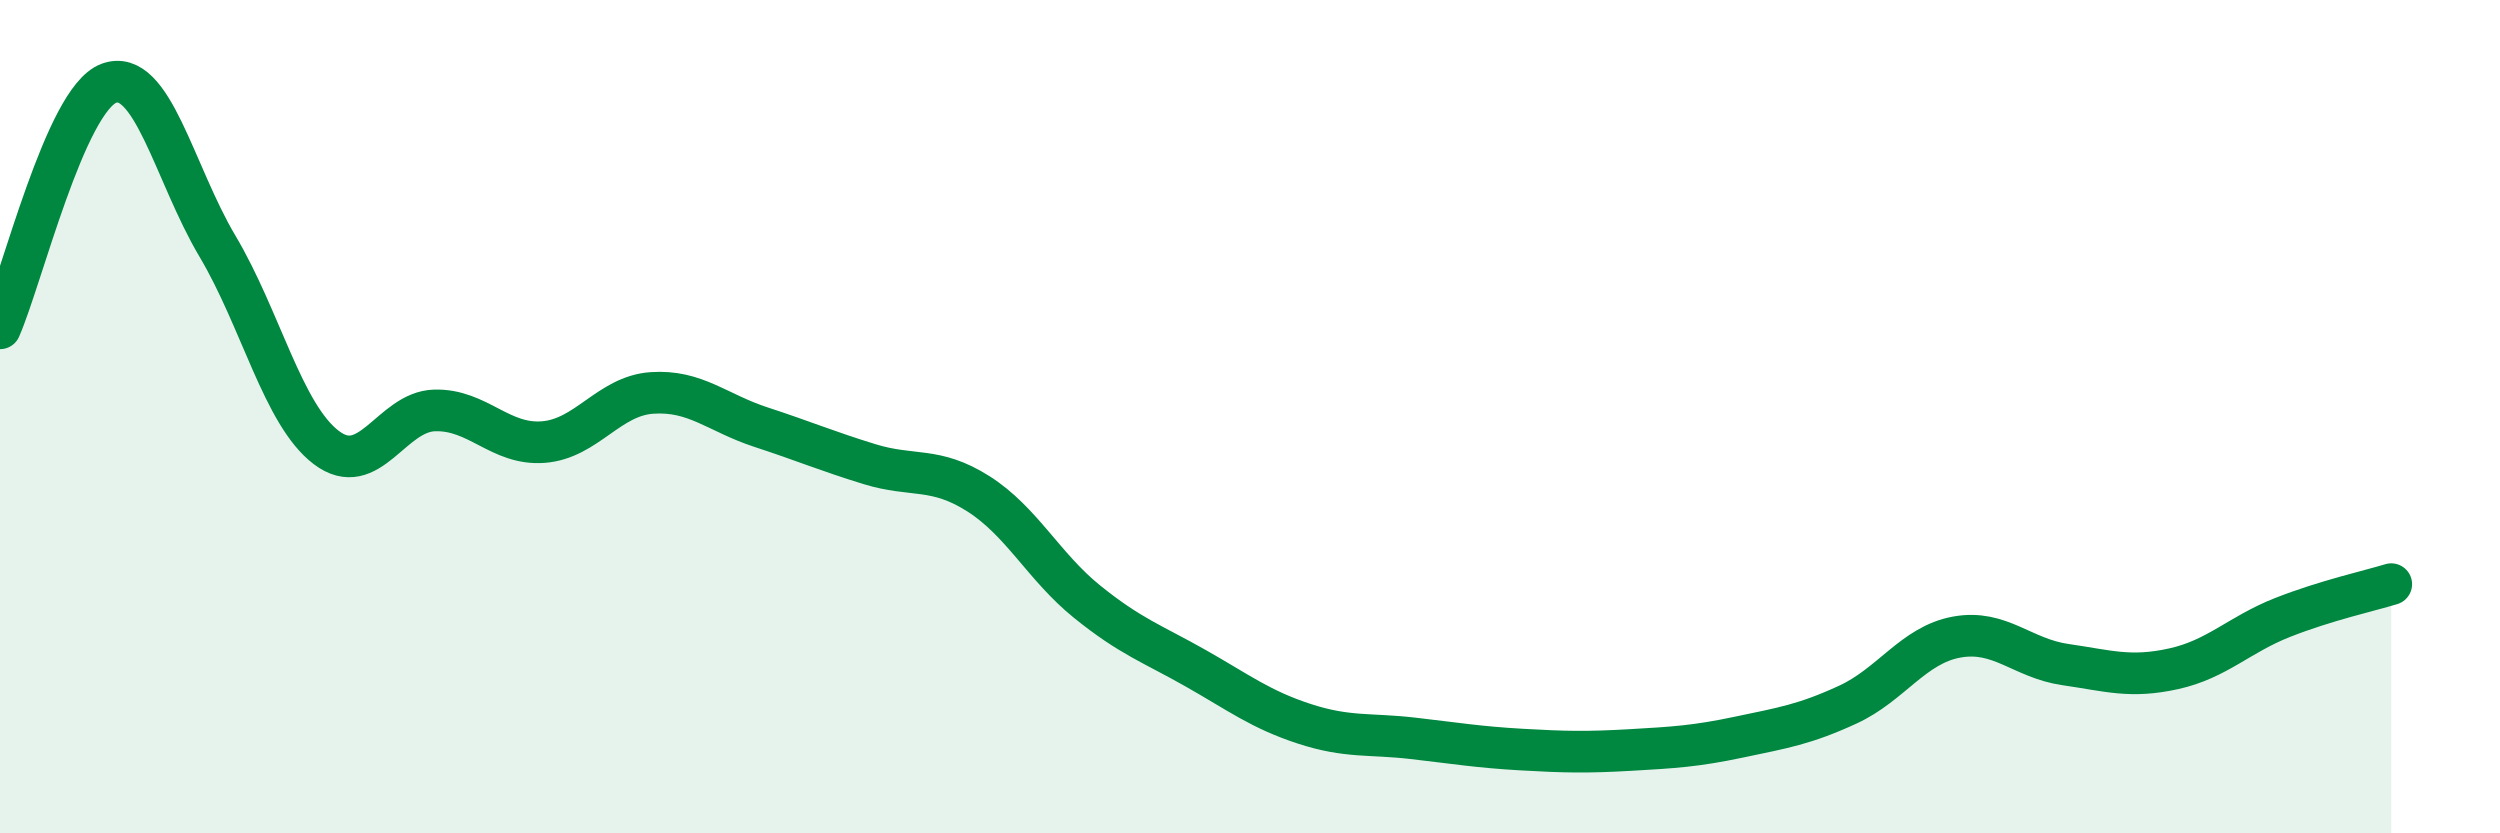
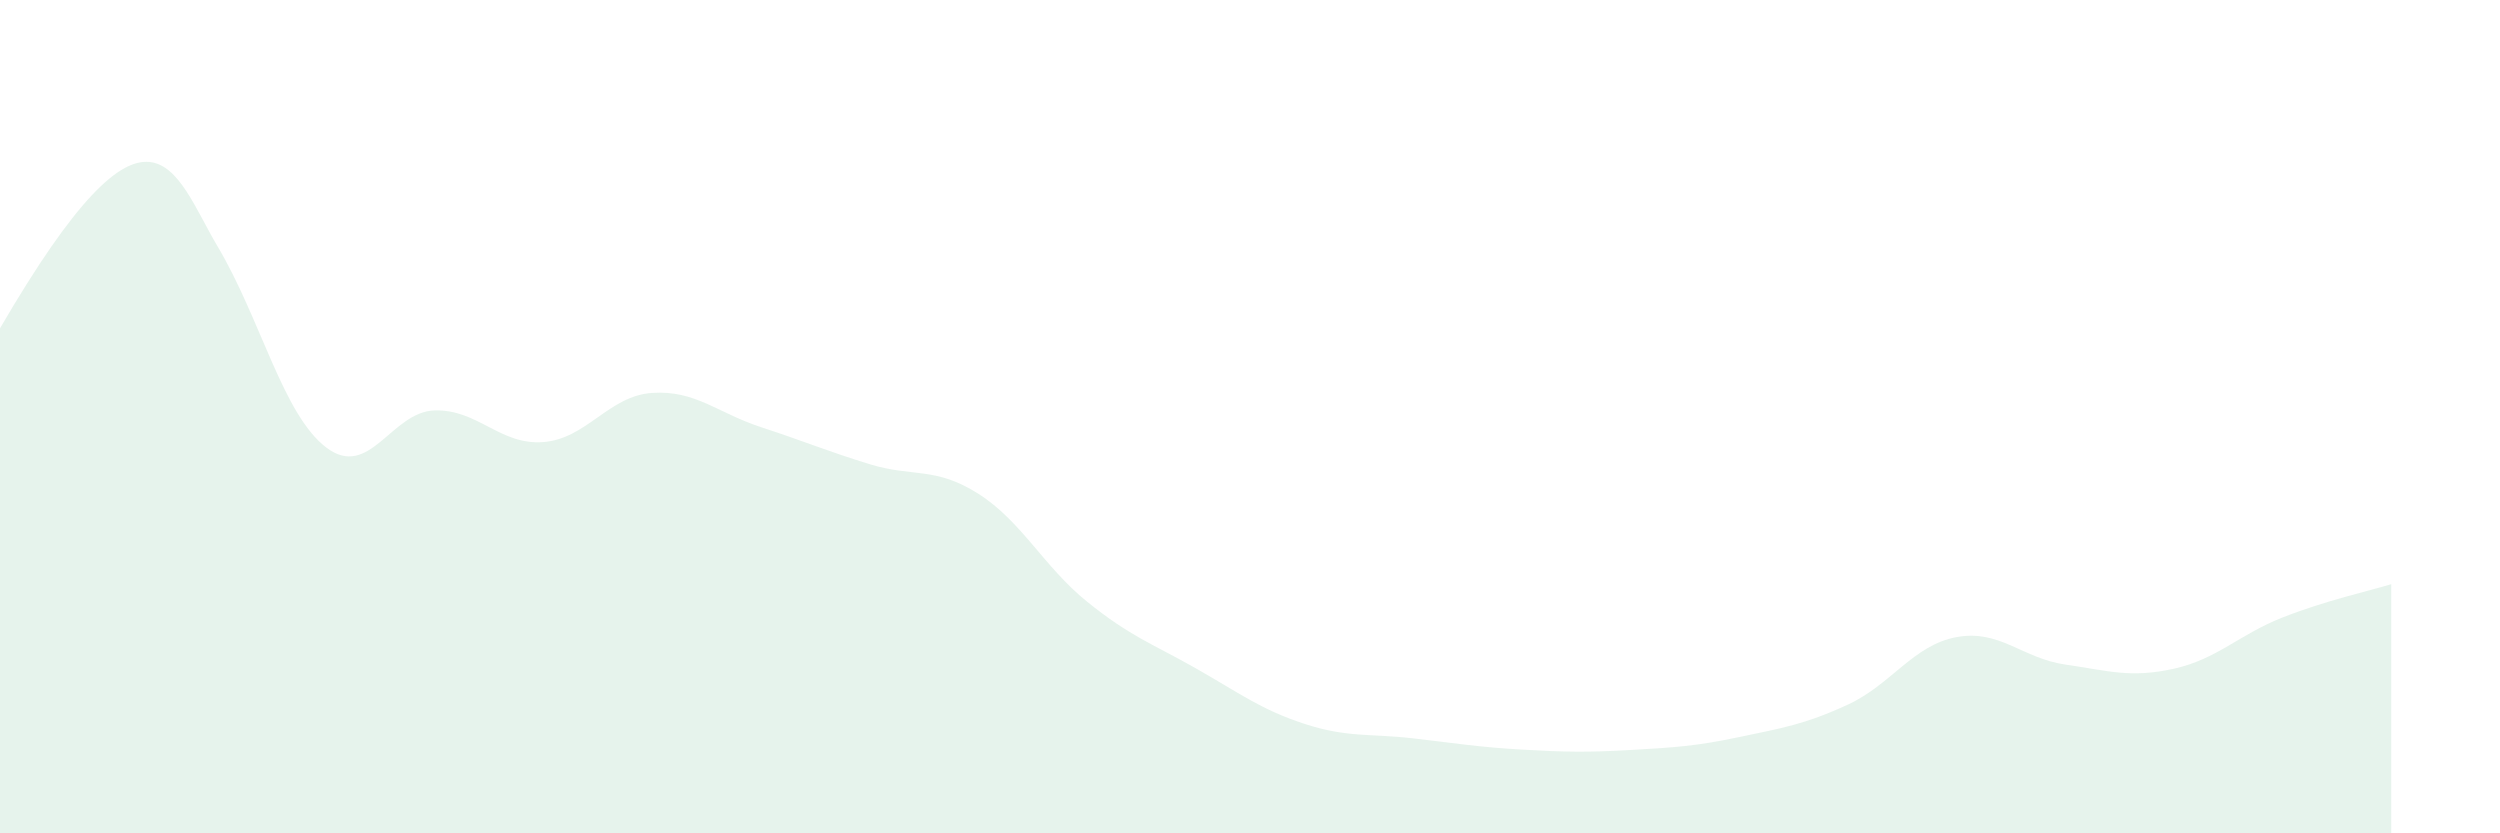
<svg xmlns="http://www.w3.org/2000/svg" width="60" height="20" viewBox="0 0 60 20">
-   <path d="M 0,7.88 C 0.52,6.7 1.57,2.39 2.61,2 C 3.65,1.61 4.18,4.16 5.22,5.91 C 6.26,7.66 6.79,9.95 7.83,10.74 C 8.87,11.53 9.39,9.88 10.43,9.85 C 11.47,9.82 12,10.69 13.04,10.61 C 14.08,10.53 14.61,9.5 15.65,9.43 C 16.69,9.36 17.22,9.91 18.26,10.25 C 19.3,10.59 19.83,10.82 20.87,11.14 C 21.91,11.46 22.44,11.19 23.48,11.85 C 24.52,12.51 25.05,13.6 26.09,14.44 C 27.13,15.28 27.66,15.45 28.7,16.04 C 29.74,16.63 30.26,17.03 31.3,17.37 C 32.34,17.71 32.87,17.6 33.91,17.72 C 34.95,17.84 35.48,17.93 36.52,17.99 C 37.56,18.05 38.09,18.06 39.13,18 C 40.17,17.94 40.7,17.91 41.74,17.69 C 42.78,17.47 43.31,17.39 44.35,16.91 C 45.39,16.43 45.92,15.48 46.96,15.29 C 48,15.1 48.53,15.8 49.57,15.95 C 50.61,16.1 51.13,16.28 52.17,16.05 C 53.21,15.82 53.74,15.23 54.78,14.82 C 55.82,14.41 56.87,14.18 57.39,14.02L57.39 20L0 20Z" fill="#008740" opacity="0.1" stroke-linecap="round" stroke-linejoin="round" />
-   <path d="M 0,7.88 C 0.52,6.7 1.57,2.39 2.61,2 C 3.65,1.61 4.18,4.16 5.22,5.91 C 6.26,7.66 6.79,9.95 7.83,10.74 C 8.87,11.53 9.39,9.88 10.43,9.85 C 11.47,9.82 12,10.69 13.04,10.61 C 14.08,10.53 14.61,9.5 15.65,9.43 C 16.69,9.36 17.22,9.91 18.26,10.25 C 19.3,10.59 19.83,10.82 20.87,11.14 C 21.91,11.46 22.44,11.19 23.48,11.85 C 24.52,12.51 25.05,13.6 26.09,14.44 C 27.13,15.28 27.66,15.45 28.7,16.04 C 29.74,16.63 30.26,17.03 31.3,17.37 C 32.34,17.71 32.87,17.6 33.91,17.72 C 34.95,17.84 35.48,17.93 36.52,17.99 C 37.56,18.05 38.09,18.06 39.13,18 C 40.17,17.94 40.7,17.91 41.74,17.69 C 42.78,17.47 43.31,17.39 44.35,16.91 C 45.39,16.43 45.92,15.48 46.96,15.29 C 48,15.1 48.53,15.8 49.57,15.95 C 50.61,16.1 51.13,16.28 52.17,16.05 C 53.21,15.82 53.74,15.23 54.78,14.82 C 55.82,14.41 56.87,14.18 57.39,14.02" stroke="#008740" stroke-width="1" fill="none" stroke-linecap="round" stroke-linejoin="round" />
+   <path d="M 0,7.88 C 3.65,1.61 4.18,4.16 5.22,5.91 C 6.26,7.66 6.79,9.95 7.83,10.74 C 8.87,11.53 9.39,9.88 10.43,9.85 C 11.47,9.82 12,10.69 13.04,10.61 C 14.08,10.53 14.61,9.5 15.65,9.43 C 16.69,9.36 17.22,9.91 18.26,10.25 C 19.3,10.59 19.83,10.82 20.87,11.14 C 21.91,11.46 22.44,11.19 23.48,11.85 C 24.52,12.51 25.05,13.6 26.09,14.44 C 27.13,15.28 27.66,15.45 28.7,16.04 C 29.74,16.63 30.26,17.03 31.3,17.37 C 32.34,17.71 32.87,17.6 33.91,17.72 C 34.95,17.84 35.48,17.93 36.52,17.99 C 37.56,18.05 38.09,18.06 39.13,18 C 40.17,17.94 40.7,17.91 41.74,17.69 C 42.78,17.47 43.31,17.39 44.35,16.91 C 45.39,16.43 45.92,15.48 46.96,15.29 C 48,15.1 48.53,15.8 49.57,15.95 C 50.61,16.1 51.13,16.28 52.17,16.05 C 53.21,15.82 53.74,15.23 54.78,14.82 C 55.82,14.41 56.87,14.18 57.39,14.02L57.39 20L0 20Z" fill="#008740" opacity="0.1" stroke-linecap="round" stroke-linejoin="round" />
</svg>